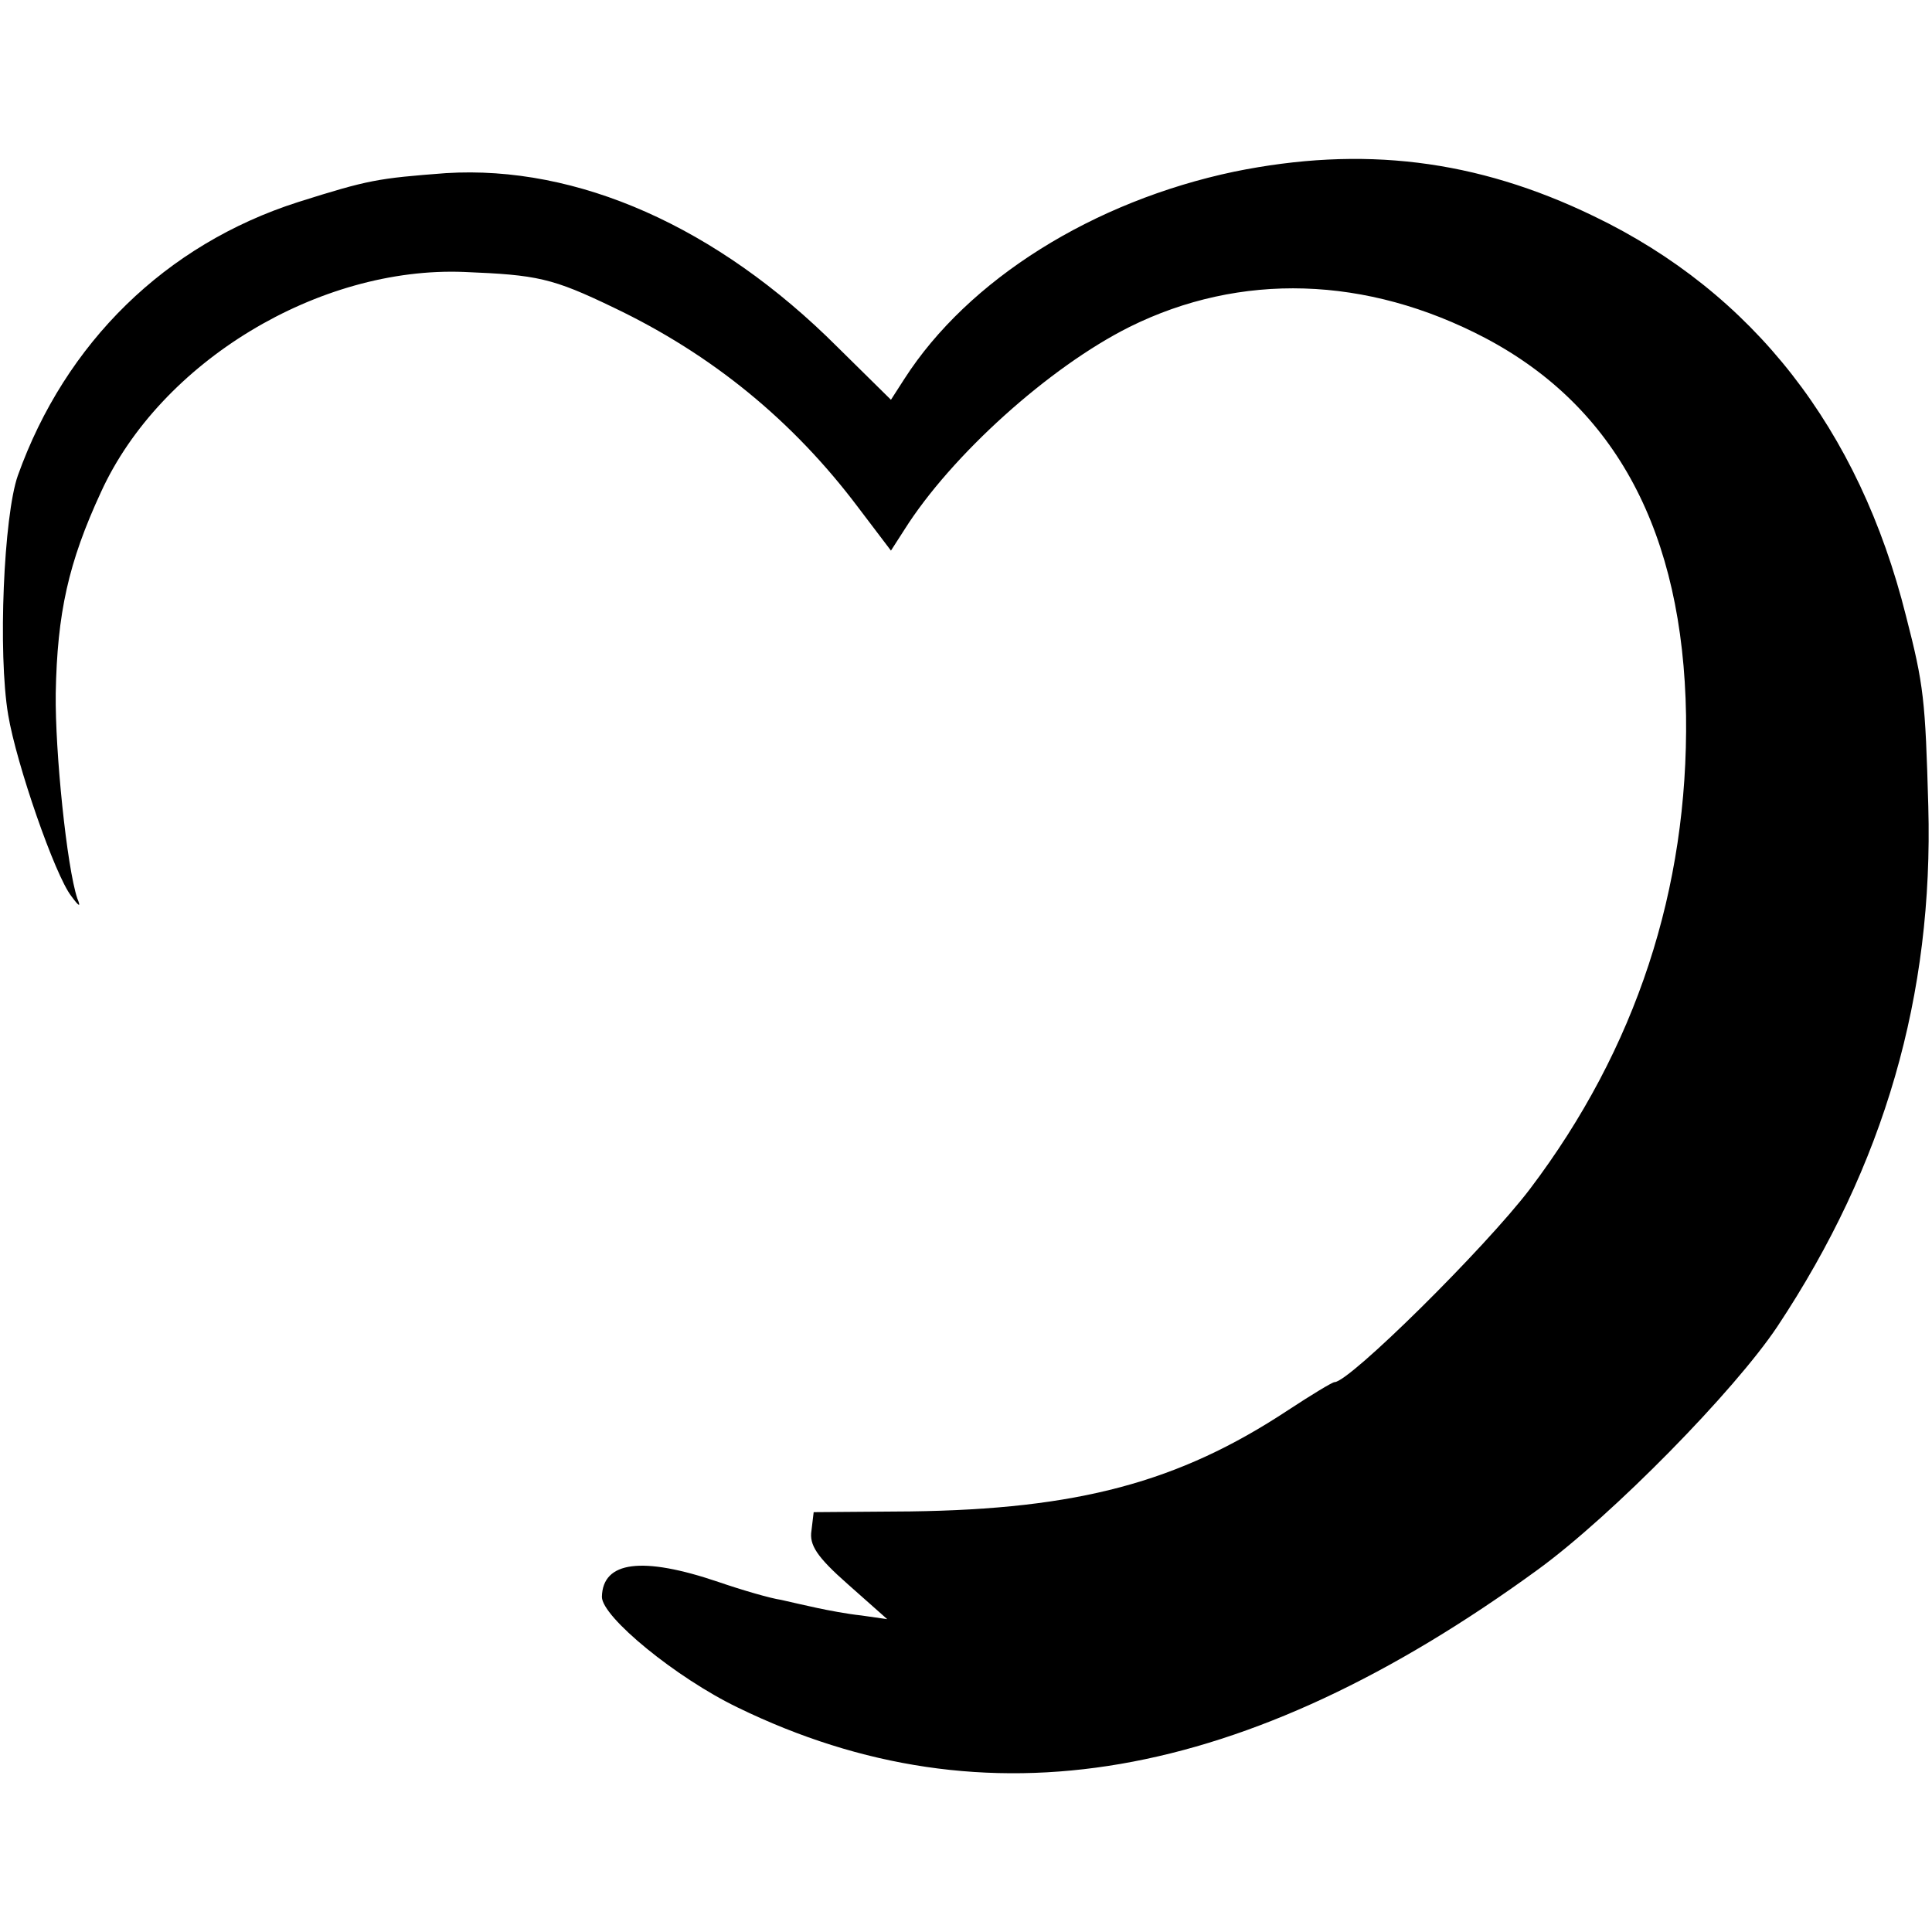
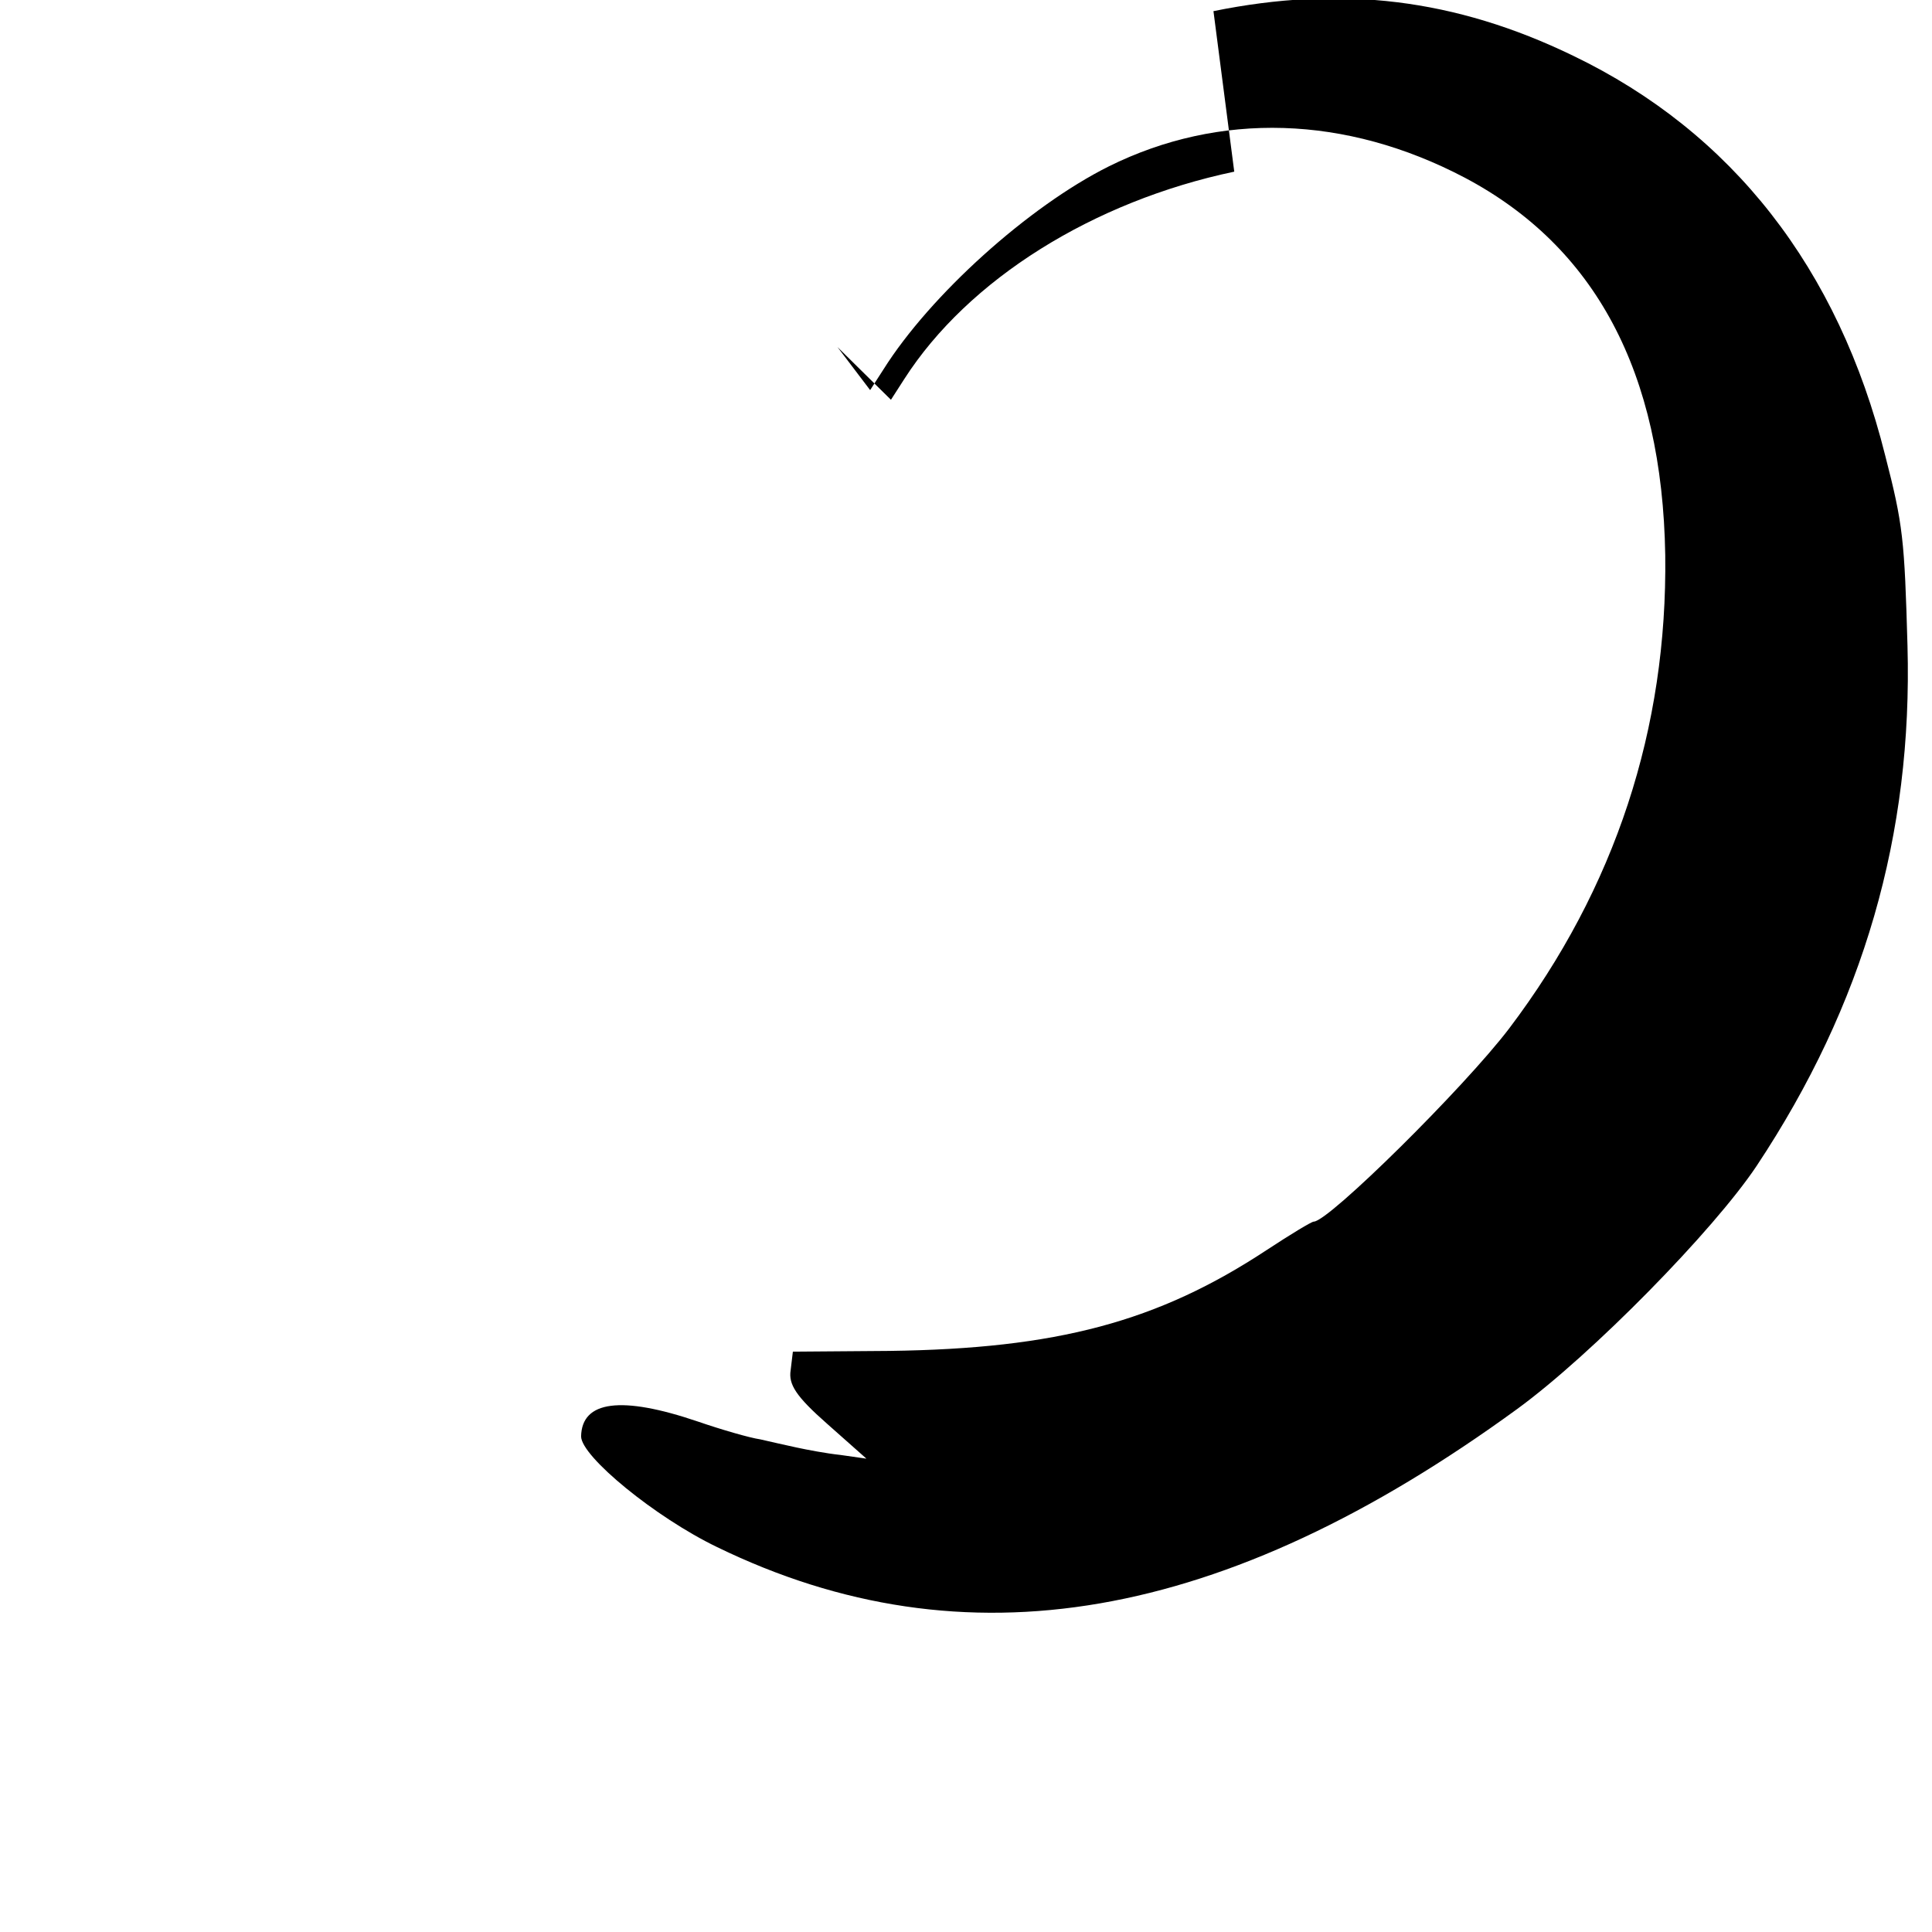
<svg xmlns="http://www.w3.org/2000/svg" version="1.0" width="260pt" height="260pt" viewBox="0 0 260 260" preserveAspectRatio="xMidYMid meet">
  <g transform="translate(0,260) scale(0.1,-0.1)" fill="#000000" stroke="none">
-     <path d="M1661 2369 c-190 -40 -358 -145 -444 -279 l-18 -28 -72 71 c-162 162 -350 245 -527 234 -92 -7 -104 -9 -199 -39 -178 -57 -313 -189 -377 -368 -19 -54 -27 -239 -13 -322 11 -66 63 -216 85 -244 11 -15 13 -15 8 -3 -14 42 -30 197 -29 276 2 108 17 176 61 271 80 175 293 304 489 296 98 -4 118 -8 201 -48 132 -63 241 -152 329 -269 l44 -58 18 28 c63 100 195 219 303 273 149 74 319 69 479 -15 176 -93 266 -262 270 -508 3 -233 -67 -448 -210 -637 -60 -79 -243 -260 -263 -260 -3 0 -31 -17 -63 -38 -147 -97 -283 -133 -508 -136 l-130 -1 -3 -25 c-3 -19 7 -35 49 -72 l53 -47 -35 5 c-19 2 -45 7 -59 10 -14 3 -36 8 -49 11 -14 2 -52 13 -84 24 -103 35 -156 28 -157 -20 0 -27 100 -109 183 -149 333 -162 682 -102 1077 186 100 73 264 240 322 327 144 217 210 446 203 700 -4 143 -6 163 -30 256 -63 252 -206 435 -420 538 -159 77 -312 95 -484 60z" />
+     <path d="M1661 2369 c-190 -40 -358 -145 -444 -279 l-18 -28 -72 71 l44 -58 18 28 c63 100 195 219 303 273 149 74 319 69 479 -15 176 -93 266 -262 270 -508 3 -233 -67 -448 -210 -637 -60 -79 -243 -260 -263 -260 -3 0 -31 -17 -63 -38 -147 -97 -283 -133 -508 -136 l-130 -1 -3 -25 c-3 -19 7 -35 49 -72 l53 -47 -35 5 c-19 2 -45 7 -59 10 -14 3 -36 8 -49 11 -14 2 -52 13 -84 24 -103 35 -156 28 -157 -20 0 -27 100 -109 183 -149 333 -162 682 -102 1077 186 100 73 264 240 322 327 144 217 210 446 203 700 -4 143 -6 163 -30 256 -63 252 -206 435 -420 538 -159 77 -312 95 -484 60z" />
  </g>
</svg>